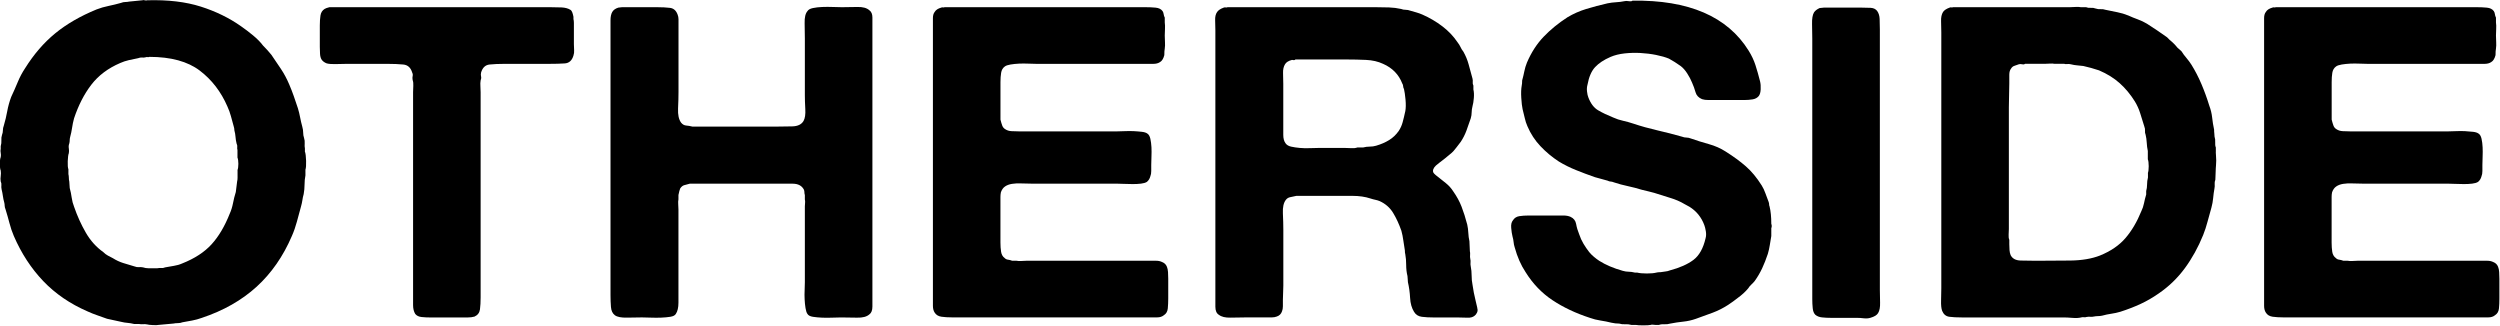
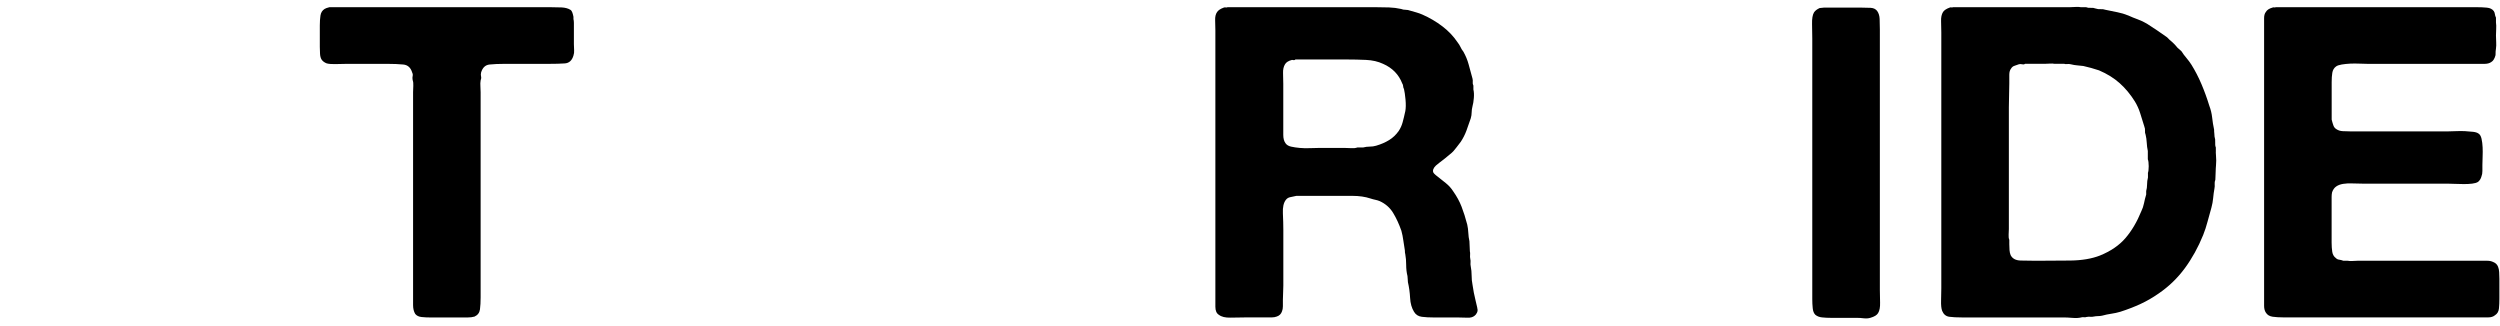
<svg xmlns="http://www.w3.org/2000/svg" width="906" height="118" viewBox="0 0 906 118" fill="none">
-   <path d="M86.06 61.67C86.27 61.15 86.38 60.38 86.38 59.38C86.38 58.38 86.27 57.62 86.06 57.09V54.4C85.95 53.98 85.92 53.59 85.98 53.22C86.03 52.85 85.95 52.46 85.74 52.03C85.53 51.19 85.4 50.37 85.35 49.58C85.29 48.79 85.16 48.03 84.95 47.29C84.95 46.76 84.84 46.18 84.63 45.55C84.31 44.39 84 43.24 83.68 42.08C83.36 40.92 82.95 39.76 82.42 38.61C80.1 33.24 76.76 28.9 72.39 25.58C68.02 22.27 61.94 20.61 54.15 20.61C53.94 20.72 53.7 20.74 53.44 20.69C53.17 20.64 52.94 20.67 52.73 20.77C52.31 20.88 51.89 20.9 51.47 20.85C51.05 20.8 50.57 20.88 50.05 21.09C48.89 21.3 47.76 21.54 46.66 21.8C45.55 22.06 44.53 22.41 43.58 22.83C39.16 24.72 35.66 27.36 33.08 30.72C30.5 34.09 28.42 38.14 26.84 42.88C26.52 44.04 26.29 45.17 26.13 46.27C25.97 47.38 25.74 48.51 25.42 49.67C25.31 50.09 25.26 50.49 25.26 50.85C25.26 51.21 25.21 51.62 25.1 52.03C24.89 52.56 24.83 53.13 24.94 53.77C25.04 54.4 25.04 54.98 24.94 55.51C24.73 56.04 24.6 57.01 24.55 58.43C24.5 59.85 24.58 60.82 24.79 61.35V63.09C24.89 63.51 24.95 63.96 24.95 64.43C24.95 64.9 25 65.35 25.11 65.77C25.11 66.19 25.14 66.59 25.19 66.96C25.24 67.33 25.27 67.73 25.27 68.14C25.59 69.3 25.82 70.46 25.98 71.61C26.14 72.77 26.43 73.88 26.85 74.93C28.01 78.3 29.43 81.43 31.11 84.33C32.79 87.23 34.9 89.57 37.43 91.36C37.95 91.89 38.51 92.31 39.09 92.62C39.67 92.94 40.28 93.25 40.91 93.57C42.07 94.31 43.3 94.89 44.62 95.31C45.94 95.73 47.33 96.15 48.81 96.57C49.33 96.78 49.84 96.86 50.31 96.81C50.78 96.76 51.28 96.79 51.81 96.89C52.44 97.1 53.07 97.21 53.71 97.21H57.03C57.55 97.11 58.03 97.08 58.45 97.13C58.87 97.18 59.34 97.11 59.87 96.89C60.92 96.68 61.97 96.5 63.03 96.34C64.08 96.18 65.09 95.89 66.03 95.47C70.56 93.68 74.11 91.36 76.69 88.52C79.27 85.68 81.45 81.99 83.24 77.47C83.77 76.31 84.16 75.05 84.43 73.68C84.69 72.31 85.03 70.94 85.46 69.58L85.93 65.79C86.04 65.37 86.09 64.92 86.09 64.45V61.69L86.06 61.67ZM110.54 55.03C110.75 55.66 110.88 56.74 110.93 58.27C110.98 59.8 110.9 60.88 110.69 61.51V63.56C110.48 64.61 110.37 65.72 110.37 66.88C110.37 68.04 110.26 69.2 110.05 70.36C109.84 71.1 109.68 71.83 109.58 72.57C109.47 73.31 109.31 74.04 109.1 74.78C108.58 76.68 108.07 78.52 107.6 80.31C107.12 82.1 106.52 83.84 105.78 85.52C102.62 92.89 98.36 99.02 92.99 103.92C87.62 108.81 80.99 112.58 73.1 115.21C71.94 115.63 70.78 115.94 69.62 116.16C68.46 116.37 67.3 116.58 66.14 116.79C65.61 117 65.06 117.1 64.48 117.1C63.9 117.1 63.35 117.15 62.82 117.26L57.61 117.73C57.19 117.83 56.45 117.86 55.4 117.81C54.35 117.76 53.66 117.68 53.34 117.57C52.82 117.46 52.31 117.44 51.84 117.49C51.36 117.54 50.86 117.51 50.34 117.41H48.6C47.75 117.2 46.97 117.07 46.23 117.01C45.49 116.96 44.7 116.83 43.86 116.62C43.01 116.41 42.18 116.22 41.33 116.07C40.48 115.91 39.64 115.73 38.8 115.52C37.64 115.1 36.46 114.68 35.25 114.26C34.04 113.84 32.85 113.37 31.7 112.84C25.39 110.1 20.04 106.44 15.67 101.86C11.3 97.28 7.74 91.83 5.01 85.52C4.38 84.05 3.85 82.49 3.43 80.86C3.01 79.23 2.53 77.57 2.01 75.88C1.8 75.36 1.69 74.91 1.69 74.54C1.69 74.17 1.64 73.78 1.53 73.35C1.32 72.62 1.16 71.85 1.05 71.06C0.94 70.27 0.79 69.46 0.58 68.61C0.47 68.09 0.44 67.58 0.5 67.11C0.55 66.64 0.47 66.19 0.26 65.77C0.15 65.14 0.15 64.48 0.26 63.8C0.36 63.12 0.36 62.46 0.26 61.83C0.05 61.31 -0.06 60.49 -0.06 59.38C-0.06 58.27 0.04 57.46 0.26 56.93C0.36 56.4 0.36 55.9 0.26 55.43C0.15 54.96 0.15 54.46 0.26 53.93V52.98C0.47 52.25 0.55 51.53 0.5 50.85C0.44 50.17 0.53 49.51 0.73 48.88C0.94 48.35 1.05 47.8 1.05 47.22C1.05 46.64 1.16 46.09 1.37 45.56C1.9 43.77 2.32 42.01 2.63 40.27C2.95 38.53 3.42 36.82 4.05 35.14C4.89 33.35 5.68 31.56 6.42 29.77C7.15 27.98 8.05 26.3 9.1 24.72C12.26 19.67 15.89 15.46 20 12.09C24.11 8.72 29.11 5.83 35.01 3.41C36.38 2.88 37.82 2.46 39.35 2.15C40.88 1.83 42.38 1.47 43.85 1.05C44.38 0.84 44.88 0.73 45.35 0.73C45.82 0.73 46.32 0.68 46.85 0.57L51.59 0.1C51.8 0 52.09 0 52.46 0.1C52.83 0.21 53.12 0.21 53.33 0.1C60.81 -0.11 67.28 0.65 72.76 2.39C78.23 4.13 83.13 6.52 87.44 9.58C88.81 10.53 90.23 11.61 91.7 12.82C93.17 14.03 94.39 15.27 95.34 16.53C95.86 17.06 96.39 17.61 96.92 18.19C97.44 18.77 97.92 19.32 98.34 19.85C99.5 21.54 100.65 23.24 101.81 24.98C102.97 26.72 103.96 28.59 104.81 30.59C105.44 32.07 106 33.49 106.47 34.85C106.95 36.22 107.44 37.69 107.97 39.27C108.29 40.32 108.55 41.4 108.76 42.51C108.97 43.62 109.23 44.75 109.55 45.91C109.76 46.65 109.87 47.36 109.87 48.04C109.87 48.72 109.97 49.38 110.19 50.01C110.4 50.64 110.48 51.3 110.42 51.99C110.37 52.67 110.39 53.28 110.5 53.8V55.06L110.54 55.03Z" fill="black" />
  <path d="M183.34 2.611H199.45C200.82 2.611 202.16 2.641 203.48 2.691C204.79 2.751 205.87 3.031 206.72 3.561C207.04 3.771 207.27 4.111 207.43 4.591C207.59 5.061 207.72 5.561 207.82 6.091V6.881C207.92 7.301 207.98 7.781 207.98 8.301V16.041C207.98 16.781 208.01 17.491 208.06 18.171C208.11 18.851 208.03 19.511 207.82 20.141C207.29 21.931 206.24 22.881 204.66 22.981C203.08 23.091 201.19 23.141 198.98 23.141H182.87C180.76 23.141 178.95 23.221 177.42 23.381C175.89 23.541 174.86 24.511 174.34 26.301C174.23 26.831 174.23 27.301 174.34 27.721C174.45 28.141 174.39 28.621 174.18 29.141C174.07 29.771 174.04 30.481 174.1 31.271C174.15 32.061 174.18 32.771 174.18 33.401V107.781C174.18 109.461 174.1 110.911 173.94 112.121C173.78 113.331 173.12 114.201 171.97 114.731C171.23 114.941 170.39 115.051 169.44 115.051H156.02C154.86 115.051 153.78 115.001 152.78 114.891C151.78 114.791 151.02 114.421 150.49 113.781C149.97 112.941 149.7 111.861 149.7 110.541V33.401C149.7 32.661 149.72 31.901 149.78 31.111C149.83 30.321 149.76 29.611 149.54 28.981C149.44 28.461 149.44 27.981 149.54 27.561C149.65 27.141 149.59 26.721 149.38 26.301C148.85 24.511 147.77 23.531 146.14 23.381C144.51 23.221 142.59 23.141 140.38 23.141H125.69C124.53 23.141 123.24 23.171 121.82 23.221C120.4 23.271 119.27 23.191 118.43 22.981C117.58 22.661 116.95 22.191 116.53 21.561C116.21 21.041 116.03 20.351 115.98 19.511C115.93 18.671 115.9 17.831 115.9 16.981V9.241C115.9 7.871 115.98 6.661 116.14 5.611C116.3 4.561 116.8 3.771 117.64 3.241C117.96 3.031 118.53 2.821 119.38 2.611H183.34Z" fill="black" />
-   <path d="M225.51 2.61H238.14C239.93 2.61 241.48 2.69 242.8 2.85C244.12 3.01 245.04 3.83 245.57 5.3C245.78 5.83 245.89 6.38 245.89 6.96V33.25C245.89 35.04 245.84 37.07 245.73 39.33C245.63 41.6 245.99 43.31 246.84 44.46C247.36 45.09 247.97 45.44 248.66 45.49C249.34 45.54 250.1 45.67 250.95 45.88H281.27C283.16 45.88 285.11 45.86 287.11 45.8C289.11 45.75 290.48 45.09 291.21 43.82C291.74 42.87 291.95 41.45 291.84 39.56C291.74 37.66 291.68 35.98 291.68 34.5V13.97C291.68 12.39 291.65 10.55 291.6 8.44C291.54 6.33 291.89 4.86 292.63 4.02C292.95 3.5 293.6 3.13 294.6 2.92C295.6 2.71 296.73 2.58 298 2.53C299.26 2.48 300.52 2.48 301.79 2.53C303.05 2.59 304.16 2.61 305.11 2.61C306.9 2.61 308.77 2.59 310.71 2.53C312.66 2.48 314.1 2.87 315.05 3.71C315.79 4.24 316.16 5.11 316.16 6.32V111.1C316.16 112.47 315.79 113.42 315.05 113.94C314.1 114.78 312.6 115.18 310.55 115.12C308.5 115.07 306.58 115.04 304.79 115.04C303.84 115.04 302.76 115.07 301.55 115.12C300.34 115.17 299.13 115.17 297.91 115.12C296.7 115.07 295.6 114.96 294.6 114.81C293.6 114.65 292.94 114.31 292.63 113.78C292.31 113.36 292.08 112.65 291.92 111.65C291.76 110.65 291.65 109.6 291.6 108.49C291.54 107.39 291.54 106.28 291.6 105.18C291.65 104.07 291.68 103.1 291.68 102.26V74.78C291.68 74.36 291.7 73.94 291.76 73.52C291.81 73.1 291.78 72.68 291.68 72.26V70.68C291.57 70.36 291.52 70.05 291.52 69.73C291.52 69.41 291.47 69.1 291.36 68.78C290.62 67.31 289.25 66.57 287.25 66.57H249.98C249.13 66.78 248.45 66.96 247.92 67.12C247.4 67.28 246.92 67.67 246.5 68.3C246.29 68.83 246.08 69.62 245.87 70.67V72.25C245.76 72.78 245.73 73.38 245.79 74.06C245.84 74.75 245.87 75.35 245.87 75.87V109.67C245.87 111.46 245.55 112.83 244.92 113.77C244.6 114.3 243.94 114.64 242.95 114.8C241.95 114.96 240.84 115.06 239.64 115.11C238.43 115.16 237.19 115.16 235.93 115.11C234.67 115.06 233.56 115.03 232.62 115.03C231.14 115.03 229.35 115.06 227.25 115.11C225.15 115.16 223.67 114.87 222.83 114.24C221.99 113.61 221.51 112.61 221.41 111.24C221.3 109.87 221.25 108.45 221.25 106.97V7.34C221.25 6.08 221.46 5.08 221.88 4.34C222.3 3.61 223.04 3.08 224.09 2.76C224.3 2.76 224.54 2.74 224.8 2.68C225.06 2.63 225.3 2.6 225.51 2.6" fill="black" />
-   <path d="M342.36 2.61H415.16C416.42 2.61 417.63 2.66 418.79 2.77C419.95 2.88 420.79 3.3 421.32 4.03C421.53 4.35 421.66 4.72 421.71 5.13C421.76 5.55 421.89 5.98 422.11 6.39V8.13C422.21 8.87 422.24 9.66 422.19 10.5C422.14 11.34 422.11 12.13 422.11 12.87C422.11 13.72 422.14 14.53 422.19 15.32C422.24 16.11 422.22 16.88 422.11 17.61C422 18.14 421.95 18.93 421.95 19.98C421.63 21.24 421.1 22.09 420.37 22.51C419.74 22.93 418.95 23.14 418 23.14H375.52C374.67 23.14 373.7 23.11 372.6 23.06C371.5 23.01 370.39 23.01 369.28 23.06C368.17 23.12 367.15 23.22 366.2 23.38C365.25 23.54 364.57 23.77 364.15 24.09C363.41 24.62 362.97 25.38 362.81 26.38C362.65 27.38 362.57 28.51 362.57 29.77V43.35C362.78 44.2 362.99 44.91 363.2 45.48C363.41 46.06 363.78 46.51 364.3 46.82C364.93 47.24 365.67 47.48 366.51 47.53C367.35 47.59 368.25 47.61 369.2 47.61H404.89C405.62 47.61 406.55 47.59 407.66 47.53C408.76 47.48 409.84 47.48 410.9 47.53C411.95 47.59 412.93 47.66 413.82 47.77C414.72 47.87 415.37 48.09 415.79 48.4C416.31 48.72 416.68 49.35 416.89 50.29C417.1 51.24 417.23 52.27 417.29 53.37C417.34 54.47 417.34 55.61 417.29 56.77C417.23 57.93 417.21 58.93 417.21 59.77V61.98C417.21 62.72 417.11 63.35 416.89 63.87C416.68 64.71 416.26 65.4 415.63 65.92C415.1 66.24 414.39 66.45 413.5 66.55C412.6 66.66 411.6 66.71 410.5 66.71C409.4 66.71 408.29 66.69 407.18 66.63C406.08 66.58 405.15 66.55 404.42 66.55H373.62C372.36 66.55 371.15 66.53 369.99 66.47C368.83 66.42 367.75 66.47 366.75 66.63C365.75 66.79 364.91 67.1 364.22 67.58C363.54 68.05 363.04 68.76 362.72 69.71C362.62 70.24 362.56 70.79 362.56 71.37V87.88C362.56 89.14 362.64 90.27 362.8 91.27C362.96 92.27 363.4 93.03 364.14 93.56C364.46 93.88 364.85 94.06 365.33 94.11C365.8 94.17 366.3 94.3 366.83 94.5H368.41C368.93 94.61 369.52 94.63 370.15 94.58C370.78 94.53 371.36 94.5 371.89 94.5H419.03C419.82 94.5 420.53 94.66 421.16 94.97C422 95.29 422.58 95.87 422.9 96.7C423.11 97.23 423.24 97.86 423.29 98.6C423.34 99.34 423.37 100.13 423.37 100.97V108.23C423.37 109.49 423.31 110.68 423.21 111.78C423.1 112.88 422.63 113.7 421.79 114.23C421.16 114.76 420.34 115.02 419.34 115.02H345.04C343.56 115.02 342.27 114.94 341.17 114.78C340.06 114.62 339.25 114.12 338.72 113.28C338.3 112.65 338.09 111.83 338.09 110.83V6.55C338.09 5.6 338.3 4.87 338.72 4.34C339.14 3.61 339.93 3.08 341.09 2.76C341.3 2.66 341.51 2.63 341.72 2.68C341.93 2.74 342.14 2.71 342.35 2.6" fill="black" />
  <path d="M509.28 40.351C509.49 39.191 509.51 37.771 509.36 36.091C509.2 34.411 509.02 33.141 508.81 32.301C508.6 31.881 508.49 31.511 508.49 31.191C508.49 30.871 508.38 30.561 508.17 30.241C506.91 26.981 504.59 24.611 501.22 23.131C499.43 22.291 497.38 21.821 495.06 21.711C492.75 21.611 490.33 21.551 487.8 21.551H469.48C469.27 21.761 469.06 21.841 468.85 21.791C468.64 21.741 468.43 21.711 468.22 21.711C466.96 22.031 466.11 22.561 465.69 23.291C465.17 24.131 464.93 25.211 464.98 26.531C465.03 27.851 465.06 29.131 465.06 30.401V48.881C465.06 50.141 465.32 51.151 465.85 51.881C466.27 52.511 466.95 52.931 467.9 53.141C468.85 53.351 469.9 53.511 471.06 53.611C472.22 53.721 473.43 53.741 474.69 53.691C475.95 53.641 477.06 53.611 478.01 53.611H487.32C488.06 53.611 488.85 53.641 489.69 53.691C490.53 53.751 491.27 53.671 491.9 53.451H493.95C494.79 53.241 495.61 53.131 496.4 53.131C497.19 53.131 497.95 53.031 498.69 52.811C500.48 52.291 502.06 51.601 503.42 50.761C504.79 49.921 505.95 48.811 506.9 47.451C507.53 46.501 508.01 45.451 508.32 44.291C508.64 43.131 508.95 41.821 509.27 40.341M535.34 111.571C535.55 112.201 535.53 112.781 535.26 113.311C535 113.841 534.71 114.211 534.39 114.421C533.76 114.951 532.89 115.191 531.78 115.131C530.68 115.081 529.54 115.051 528.39 115.051H519.7C518.01 115.051 516.54 114.971 515.28 114.811C514.02 114.651 513.07 114.051 512.44 112.991C511.6 111.621 511.12 109.941 511.02 107.941C510.91 105.941 510.65 104.051 510.23 102.261C510.23 101.841 510.2 101.441 510.15 101.071C510.1 100.701 510.07 100.361 510.07 100.041C509.75 98.781 509.6 97.431 509.6 96.011C509.6 94.591 509.49 93.301 509.28 92.141C509.17 91.831 509.12 91.351 509.12 90.721C508.91 89.561 508.73 88.381 508.57 87.171C508.41 85.961 508.18 84.781 507.86 83.621C507.01 81.201 506.02 79.041 504.86 77.141C503.7 75.241 502.07 73.821 499.97 72.871C499.44 72.661 498.92 72.501 498.39 72.401C497.86 72.291 497.28 72.141 496.65 71.931C494.76 71.301 492.57 70.981 490.1 70.981H469.81C468.96 71.191 468.23 71.351 467.6 71.451C466.97 71.561 466.44 71.871 466.02 72.401C465.18 73.451 464.81 75.081 464.92 77.291C465.02 79.501 465.08 81.501 465.08 83.291V103.501C465.08 104.341 465.05 105.211 465 106.111C464.95 107.001 464.92 107.871 464.92 108.711V111.001C464.92 111.691 464.81 112.291 464.6 112.821C464.28 113.771 463.65 114.401 462.7 114.711C462.17 114.921 461.54 115.031 460.81 115.031H451.34C449.66 115.031 447.87 115.061 445.97 115.111C444.07 115.161 442.66 114.821 441.71 114.081C440.86 113.561 440.45 112.581 440.45 111.161V10.981C440.45 9.821 440.42 8.611 440.37 7.351C440.32 6.091 440.55 5.091 441.08 4.351C441.5 3.721 442.29 3.191 443.45 2.771C443.66 2.671 443.9 2.641 444.16 2.691C444.42 2.751 444.66 2.721 444.87 2.611H498.56C500.24 2.611 501.85 2.641 503.38 2.691C504.91 2.751 506.36 2.931 507.73 3.241C508.25 3.451 508.81 3.551 509.39 3.551C509.97 3.551 510.52 3.651 511.05 3.861C511.79 4.071 512.52 4.281 513.26 4.491C514 4.701 514.73 4.961 515.47 5.281C518.1 6.441 520.52 7.861 522.73 9.551C524.94 11.231 526.78 13.181 528.26 15.391C528.68 15.921 529.02 16.471 529.29 17.051C529.55 17.631 529.89 18.181 530.32 18.711C531.16 20.191 531.79 21.711 532.22 23.291C532.64 24.871 533.11 26.611 533.64 28.501C533.74 28.921 533.77 29.351 533.72 29.761C533.67 30.181 533.74 30.601 533.96 31.021V32.441C534.17 33.281 534.22 34.311 534.12 35.521C534.02 36.731 533.86 37.711 533.65 38.441C533.44 39.281 533.33 40.051 533.33 40.731C533.33 41.411 533.22 42.131 533.01 42.861C532.48 44.441 531.96 45.941 531.43 47.361C530.9 48.781 530.22 50.121 529.38 51.391C529.17 51.711 528.9 52.051 528.59 52.421C528.27 52.791 528.01 53.131 527.8 53.451C527.48 53.871 527.14 54.291 526.77 54.711C526.4 55.131 526 55.501 525.58 55.811C524.95 56.341 524.32 56.861 523.68 57.391C523.05 57.921 522.36 58.441 521.63 58.971C521.21 59.291 520.78 59.631 520.37 60.001C519.95 60.371 519.63 60.821 519.42 61.341C519.21 61.971 519.31 62.501 519.74 62.921C520.16 63.341 520.53 63.661 520.84 63.871C521.89 64.711 522.94 65.561 524 66.391C525.05 67.241 525.95 68.231 526.68 69.391C527.94 71.181 528.95 73.021 529.68 74.921C530.41 76.811 531.1 78.971 531.73 81.401C531.94 82.351 532.07 83.351 532.12 84.401C532.17 85.451 532.3 86.451 532.52 87.401C532.52 88.031 532.55 88.641 532.6 89.211C532.65 89.791 532.68 90.391 532.68 91.031C532.78 91.451 532.81 91.901 532.76 92.371C532.71 92.841 532.73 93.351 532.84 93.871C532.94 94.291 532.97 94.711 532.92 95.131C532.87 95.551 532.89 96.031 533 96.551C533.21 97.601 533.32 98.711 533.32 99.871C533.32 101.031 533.42 102.141 533.64 103.191L534.11 106.031C534.32 106.981 534.53 107.921 534.74 108.871C534.95 109.821 535.16 110.711 535.37 111.551" fill="black" />
-   <path d="M591.56 0.241C611.98 -0.079 626.04 5.981 633.73 18.401C634.78 20.091 635.6 21.821 636.18 23.611C636.76 25.401 637.31 27.351 637.84 29.451C638.05 30.301 638.13 31.271 638.07 32.371C638.02 33.481 637.78 34.291 637.36 34.821C636.83 35.451 636.1 35.851 635.15 36.011C634.2 36.171 633.15 36.251 631.99 36.251H619.2C618.25 36.251 617.46 36.151 616.83 35.941C615.57 35.421 614.78 34.571 614.46 33.421C614.14 32.261 613.72 31.101 613.2 29.941C612.78 28.891 612.2 27.781 611.46 26.631C610.72 25.471 609.93 24.581 609.09 23.941C607.62 22.891 606.19 21.991 604.83 21.251C603.57 20.731 602.01 20.281 600.17 19.911C598.33 19.541 596.43 19.311 594.48 19.201C592.53 19.101 590.61 19.151 588.72 19.361C586.83 19.571 585.14 19.991 583.67 20.621C581.24 21.671 579.38 22.911 578.06 24.331C576.74 25.751 575.82 27.881 575.3 30.731C575.09 31.471 575.03 32.291 575.14 33.181C575.24 34.081 575.4 34.791 575.62 35.311C576.46 37.521 577.64 39.081 579.17 39.971C580.69 40.871 582.51 41.731 584.62 42.581C585.78 43.111 586.96 43.501 588.17 43.761C589.37 44.021 590.62 44.371 591.88 44.791C594.72 45.741 597.64 46.551 600.64 47.241C603.64 47.931 606.61 48.691 609.56 49.531C610.09 49.741 610.61 49.851 611.14 49.851C611.67 49.851 612.19 49.961 612.72 50.171C614.82 50.911 617.01 51.591 619.27 52.221C621.54 52.851 623.56 53.751 625.35 54.901C628.19 56.691 630.64 58.481 632.69 60.271C634.74 62.061 636.66 64.381 638.45 67.221C638.98 68.071 639.42 69.011 639.79 70.061C640.16 71.111 640.55 72.171 640.97 73.221C641.08 73.531 641.13 73.831 641.13 74.091C641.13 74.351 641.18 74.591 641.29 74.801C641.71 76.491 641.92 78.591 641.92 81.121C642.13 81.651 642.13 82.171 641.92 82.701V85.541C641.71 86.701 641.53 87.801 641.37 88.851C641.21 89.901 640.97 90.961 640.66 92.011C640.03 93.911 639.34 95.641 638.61 97.221C637.87 98.801 636.98 100.331 635.93 101.801C635.51 102.331 635.08 102.781 634.67 103.141C634.25 103.511 633.88 103.961 633.56 104.481C633.04 105.111 632.46 105.721 631.82 106.301C631.19 106.881 630.5 107.431 629.77 107.961C629.24 108.381 628.69 108.801 628.11 109.221C627.53 109.641 626.93 110.061 626.29 110.481C624.5 111.641 622.63 112.591 620.68 113.321C618.73 114.061 616.71 114.801 614.6 115.531C613.12 116.051 611.6 116.401 610.02 116.561C608.44 116.721 606.87 116.961 605.29 117.271C604.55 117.481 603.84 117.561 603.16 117.511C602.47 117.461 601.82 117.531 601.19 117.751H599.93C599.72 117.751 599.43 117.721 599.06 117.671C598.69 117.621 598.4 117.641 598.19 117.751C597.66 117.851 596.77 117.911 595.5 117.911C594.23 117.911 593.34 117.851 592.82 117.751H591.24C590.5 117.541 589.74 117.461 588.95 117.511C588.16 117.561 587.45 117.481 586.82 117.271C586.29 117.271 585.82 117.241 585.4 117.191C584.98 117.141 584.5 117.061 583.98 116.951C582.72 116.631 581.4 116.371 580.03 116.161C578.66 115.951 577.4 115.631 576.24 115.211C571.08 113.531 566.55 111.401 562.66 108.811C558.76 106.231 555.5 102.841 552.87 98.621C551.18 96.091 549.87 93.091 548.92 89.621C548.71 88.991 548.58 88.361 548.53 87.731C548.47 87.101 548.35 86.411 548.13 85.681C547.92 84.841 547.76 83.811 547.66 82.601C547.55 81.391 547.76 80.471 548.29 79.841C548.81 79.001 549.58 78.501 550.58 78.341C551.58 78.181 552.71 78.101 553.98 78.101H566.61C567.56 78.101 568.4 78.261 569.14 78.571C570.3 79.101 570.98 79.971 571.19 81.181C571.4 82.391 571.77 83.631 572.29 84.891C572.71 86.151 573.24 87.311 573.87 88.361C574.5 89.411 575.19 90.411 575.93 91.361C576.45 91.991 577.03 92.571 577.67 93.101C578.3 93.631 578.93 94.101 579.57 94.521C581.88 95.991 584.73 97.201 588.1 98.151C588.84 98.361 589.55 98.471 590.23 98.471C590.91 98.471 591.67 98.581 592.52 98.791H593.31C594.15 99.001 595.31 99.111 596.78 99.111C598.25 99.111 599.41 99.011 600.26 98.791C600.58 98.691 601.1 98.631 601.84 98.631C602.36 98.531 602.92 98.451 603.5 98.391C604.08 98.341 604.63 98.211 605.16 97.991C608.74 97.041 611.58 95.781 613.69 94.201C615.79 92.621 617.27 89.991 618.11 86.311C618.32 85.571 618.35 84.731 618.19 83.781C618.03 82.831 617.85 82.101 617.64 81.571C616.59 78.731 614.8 76.521 612.27 74.941C611.95 74.731 611.37 74.421 610.53 73.991C608.95 73.041 607.19 72.281 605.24 71.701C603.29 71.121 601.37 70.521 599.48 69.891C598.74 69.681 598.03 69.491 597.35 69.341C596.66 69.181 595.9 69.001 595.06 68.791C593.37 68.271 591.66 67.821 589.93 67.451C588.19 67.081 586.53 66.641 584.96 66.111C584.43 65.901 584.01 65.791 583.7 65.791C583.39 65.791 583.01 65.691 582.59 65.471C581.75 65.261 580.99 65.051 580.3 64.841C579.61 64.631 578.85 64.421 578.01 64.211C575.59 63.371 573.27 62.501 571.06 61.601C568.85 60.711 566.8 59.681 564.9 58.521C562.48 56.941 560.27 55.101 558.27 52.991C556.27 50.881 554.69 48.471 553.53 45.731C553.11 44.781 552.79 43.811 552.58 42.811C552.37 41.811 552.11 40.731 551.79 39.571C551.58 38.621 551.42 37.251 551.31 35.461C551.2 33.671 551.26 32.201 551.47 31.041C551.57 30.621 551.63 29.991 551.63 29.151C551.95 27.991 552.21 26.891 552.42 25.831C552.63 24.781 552.94 23.731 553.37 22.671C554.95 18.981 556.97 15.861 559.45 13.281C561.92 10.701 564.8 8.361 568.06 6.251C570.17 4.991 572.43 3.991 574.85 3.251C577.27 2.511 579.85 1.831 582.59 1.201C583.64 0.991 584.67 0.861 585.67 0.811C586.67 0.761 587.7 0.631 588.75 0.421C589.07 0.321 589.57 0.321 590.25 0.421C590.94 0.531 591.38 0.471 591.59 0.261" fill="black" />
  <path d="M661.04 2.76H674.62C675.78 2.76 676.88 2.79 677.94 2.84C678.99 2.9 679.78 3.29 680.31 4.02C680.83 4.76 681.13 5.7 681.18 6.86C681.23 8.02 681.26 9.28 681.26 10.65V105.08C681.26 106.45 681.28 107.98 681.34 109.66C681.39 111.34 681.15 112.61 680.63 113.45C680.21 114.19 679.26 114.77 677.79 115.19C677.06 115.4 676.26 115.45 675.42 115.35C674.57 115.24 673.74 115.19 672.89 115.19H663.57C662.41 115.19 661.33 115.14 660.33 115.03C659.33 114.93 658.52 114.61 657.88 114.08C657.35 113.56 657.03 112.77 656.93 111.71C656.82 110.66 656.77 109.55 656.77 108.4V13.97C656.77 12.5 656.75 10.76 656.69 8.76C656.64 6.76 656.88 5.34 657.4 4.49C657.82 3.86 658.51 3.33 659.46 2.91C659.78 2.91 660.06 2.89 660.33 2.83C660.59 2.78 660.83 2.75 661.04 2.75" fill="black" />
  <path d="M778.37 62.77C778.58 62.25 778.69 61.4 778.69 60.24C778.69 59.08 778.58 58.24 778.37 57.71V54.71C778.16 53.76 778.03 52.76 777.98 51.71C777.92 50.66 777.79 49.71 777.58 48.87C777.37 48.34 777.29 47.84 777.35 47.37C777.4 46.9 777.32 46.4 777.11 45.87C776.58 44.19 776.08 42.58 775.61 41.05C775.14 39.53 774.48 38.08 773.64 36.71C772.06 34.19 770.25 32 768.19 30.16C766.14 28.32 763.64 26.76 760.69 25.5C759.74 25.18 758.8 24.9 757.85 24.63C756.9 24.37 755.96 24.13 755.01 23.92C754.17 23.82 753.41 23.74 752.72 23.68C752.04 23.63 751.27 23.5 750.43 23.29C750.01 23.19 749.59 23.16 749.17 23.21C748.75 23.27 748.38 23.24 748.07 23.13H744.6C744.07 23.03 743.5 23 742.86 23.05C742.23 23.11 741.6 23.13 740.97 23.13H733.86C733.65 23.34 733.31 23.39 732.83 23.29C732.35 23.19 731.96 23.19 731.64 23.29C731.11 23.5 730.59 23.68 730.06 23.84C729.53 24 729.11 24.34 728.8 24.87C728.38 25.4 728.17 26.13 728.17 27.08V30.24C728.17 31.61 728.14 33.03 728.09 34.5C728.04 35.98 728.01 37.45 728.01 38.92V82.98C728.01 83.61 727.98 84.3 727.93 85.03C727.88 85.77 727.95 86.4 728.17 86.93V88.51C728.17 89.25 728.19 89.96 728.25 90.64C728.3 91.32 728.44 91.93 728.65 92.45C729.28 93.71 730.49 94.37 732.28 94.42C734.07 94.48 735.91 94.5 737.81 94.5C741.92 94.5 746.07 94.48 750.29 94.42C754.5 94.37 758.08 93.76 761.03 92.6C764.92 91.02 768 88.92 770.27 86.28C772.53 83.65 774.46 80.38 776.04 76.49C776.46 75.65 776.77 74.7 776.99 73.65C777.2 72.6 777.46 71.54 777.78 70.49V69.23C777.99 68.5 778.1 67.71 778.1 66.86C778.1 66.01 778.2 65.18 778.42 64.33V62.75L778.37 62.77ZM803 55.19C803 55.51 803.02 55.93 803.08 56.45C803.13 56.98 803.16 57.55 803.16 58.19C803.16 58.83 803.13 59.4 803.08 59.93C803.02 60.46 803 60.83 803 61.04C803 61.78 802.98 62.49 802.92 63.17C802.87 63.86 802.84 64.51 802.84 65.14C802.63 65.67 802.55 66.19 802.6 66.72C802.65 67.25 802.63 67.77 802.52 68.3C802.31 69.46 802.15 70.62 802.05 71.77C801.95 72.93 801.73 74.09 801.42 75.24C800.9 77.03 800.42 78.74 800 80.37C799.58 82 799.05 83.61 798.42 85.19C796.63 89.61 794.42 93.61 791.79 97.19C789.16 100.77 786 103.82 782.31 106.35C780.21 107.82 778.02 109.09 775.76 110.14C773.49 111.19 771.04 112.14 768.42 112.98C767.37 113.29 766.29 113.53 765.18 113.69C764.08 113.85 762.94 114.08 761.79 114.4C761.26 114.51 760.76 114.56 760.29 114.56C759.82 114.56 759.31 114.62 758.79 114.72C758.37 114.83 757.95 114.85 757.53 114.8C757.11 114.75 756.63 114.78 756.11 114.88C755.9 114.99 755.58 115.01 755.16 114.96C754.74 114.91 754.42 114.94 754.21 115.04C753.36 115.25 752.31 115.3 751.05 115.2C749.79 115.09 748.68 115.04 747.74 115.04H710.94C709.15 115.04 707.65 114.96 706.44 114.8C705.23 114.64 704.36 113.93 703.84 112.67C703.52 111.83 703.39 110.54 703.45 108.8C703.5 107.06 703.53 105.62 703.53 104.46V11.76C703.53 10.5 703.5 9.15 703.45 7.73C703.39 6.31 703.63 5.18 704.16 4.34C704.58 3.71 705.37 3.18 706.53 2.76C706.74 2.65 706.95 2.63 707.16 2.68C707.37 2.74 707.58 2.71 707.79 2.6H750.27C750.9 2.6 751.56 2.58 752.24 2.52C752.92 2.47 753.53 2.5 754.06 2.6H755.95C756.47 2.81 757.06 2.89 757.69 2.84C758.32 2.79 758.9 2.87 759.43 3.08C760.06 3.29 760.67 3.37 761.25 3.32C761.83 3.27 762.43 3.35 763.06 3.56C764.53 3.87 765.96 4.16 767.33 4.43C768.7 4.7 770.01 5.09 771.28 5.61C772.44 6.14 773.6 6.61 774.76 7.03C775.92 7.45 777.02 7.98 778.08 8.61C780.71 10.29 783.13 11.93 785.34 13.51L786.29 14.46C787.34 15.3 788.29 16.25 789.13 17.3L790.55 18.56C791.08 19.4 791.68 20.22 792.36 21.01C793.04 21.8 793.65 22.62 794.18 23.46C795.55 25.67 796.76 28.01 797.81 30.49C798.86 32.96 799.81 35.57 800.65 38.31C801.17 39.68 801.52 41.1 801.68 42.57C801.84 44.05 802.07 45.52 802.39 46.99C802.39 47.52 802.41 47.97 802.47 48.33C802.52 48.7 802.55 49.1 802.55 49.51C802.76 50.14 802.84 50.83 802.79 51.56C802.73 52.3 802.81 52.93 803.02 53.46V55.2L803 55.19Z" fill="black" />
  <path d="M824.8 2.61H897.6C898.86 2.61 900.07 2.66 901.23 2.77C902.39 2.88 903.23 3.3 903.76 4.03C903.97 4.35 904.1 4.72 904.15 5.13C904.2 5.55 904.33 5.98 904.54 6.39V8.13C904.65 8.87 904.67 9.66 904.62 10.5C904.56 11.34 904.54 12.13 904.54 12.87C904.54 13.72 904.56 14.53 904.62 15.32C904.67 16.11 904.65 16.88 904.54 17.61C904.43 18.14 904.38 18.93 904.38 19.98C904.06 21.24 903.53 22.09 902.8 22.51C902.17 22.93 901.38 23.14 900.43 23.14H857.95C857.1 23.14 856.13 23.11 855.03 23.06C853.92 23.01 852.82 23.01 851.71 23.06C850.6 23.12 849.58 23.22 848.63 23.38C847.68 23.54 847 23.77 846.58 24.09C845.84 24.62 845.4 25.38 845.23 26.38C845.07 27.38 845 28.51 845 29.77V43.35C845.21 44.2 845.42 44.91 845.63 45.48C845.84 46.06 846.2 46.51 846.73 46.82C847.36 47.24 848.1 47.48 848.94 47.53C849.78 47.59 850.68 47.61 851.62 47.61H887.31C888.04 47.61 888.97 47.59 890.08 47.53C891.18 47.48 892.26 47.48 893.32 47.53C894.37 47.59 895.34 47.66 896.24 47.77C897.13 47.87 897.79 48.09 898.21 48.4C898.73 48.72 899.1 49.35 899.31 50.29C899.52 51.24 899.65 52.27 899.7 53.37C899.75 54.47 899.75 55.61 899.7 56.77C899.65 57.93 899.62 58.93 899.62 59.77V61.98C899.62 62.72 899.51 63.35 899.3 63.87C899.09 64.71 898.67 65.4 898.04 65.92C897.52 66.24 896.8 66.45 895.91 66.55C895.01 66.66 894.01 66.71 892.91 66.71C891.81 66.71 890.7 66.69 889.6 66.63C888.5 66.58 887.57 66.55 886.83 66.55H856.04C854.78 66.55 853.57 66.53 852.41 66.47C851.25 66.42 850.17 66.47 849.17 66.63C848.17 66.79 847.32 67.1 846.64 67.58C845.96 68.05 845.46 68.76 845.14 69.71C845.03 70.24 844.98 70.79 844.98 71.37V87.88C844.98 89.14 845.06 90.27 845.21 91.27C845.37 92.27 845.82 93.03 846.56 93.56C846.88 93.88 847.27 94.06 847.74 94.11C848.21 94.17 848.71 94.3 849.24 94.5H850.82C851.34 94.61 851.92 94.63 852.56 94.58C853.19 94.53 853.77 94.5 854.3 94.5H901.44C902.23 94.5 902.94 94.66 903.57 94.97C904.41 95.29 904.99 95.87 905.31 96.7C905.52 97.23 905.65 97.86 905.7 98.6C905.75 99.34 905.78 100.13 905.78 100.97V108.23C905.78 109.49 905.73 110.68 905.62 111.78C905.51 112.88 905.04 113.7 904.2 114.23C903.57 114.76 902.75 115.02 901.75 115.02H827.45C825.98 115.02 824.69 114.94 823.58 114.78C822.48 114.62 821.66 114.12 821.14 113.28C820.72 112.65 820.51 111.83 820.51 110.83V6.55C820.51 5.6 820.72 4.87 821.14 4.34C821.56 3.61 822.35 3.08 823.51 2.76C823.72 2.66 823.93 2.63 824.14 2.68C824.35 2.74 824.56 2.71 824.77 2.6" fill="black" />
</svg>